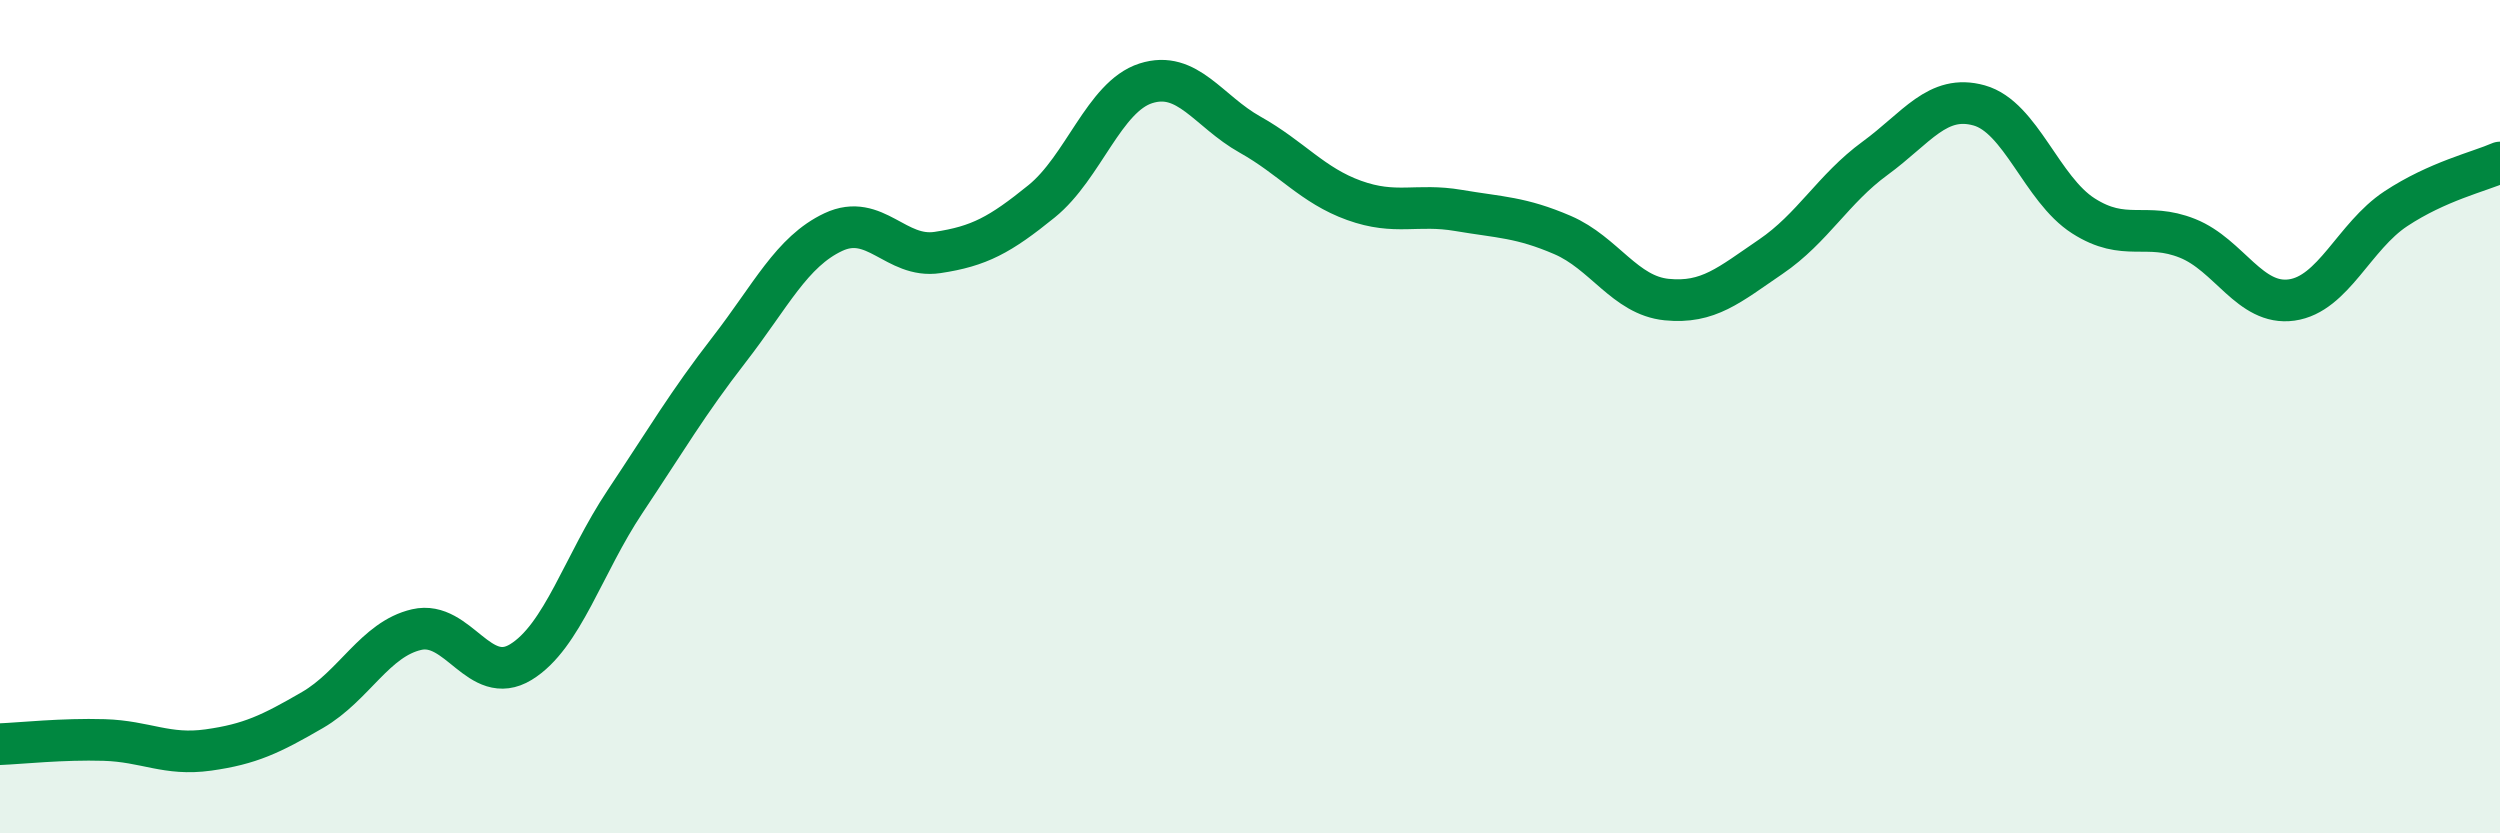
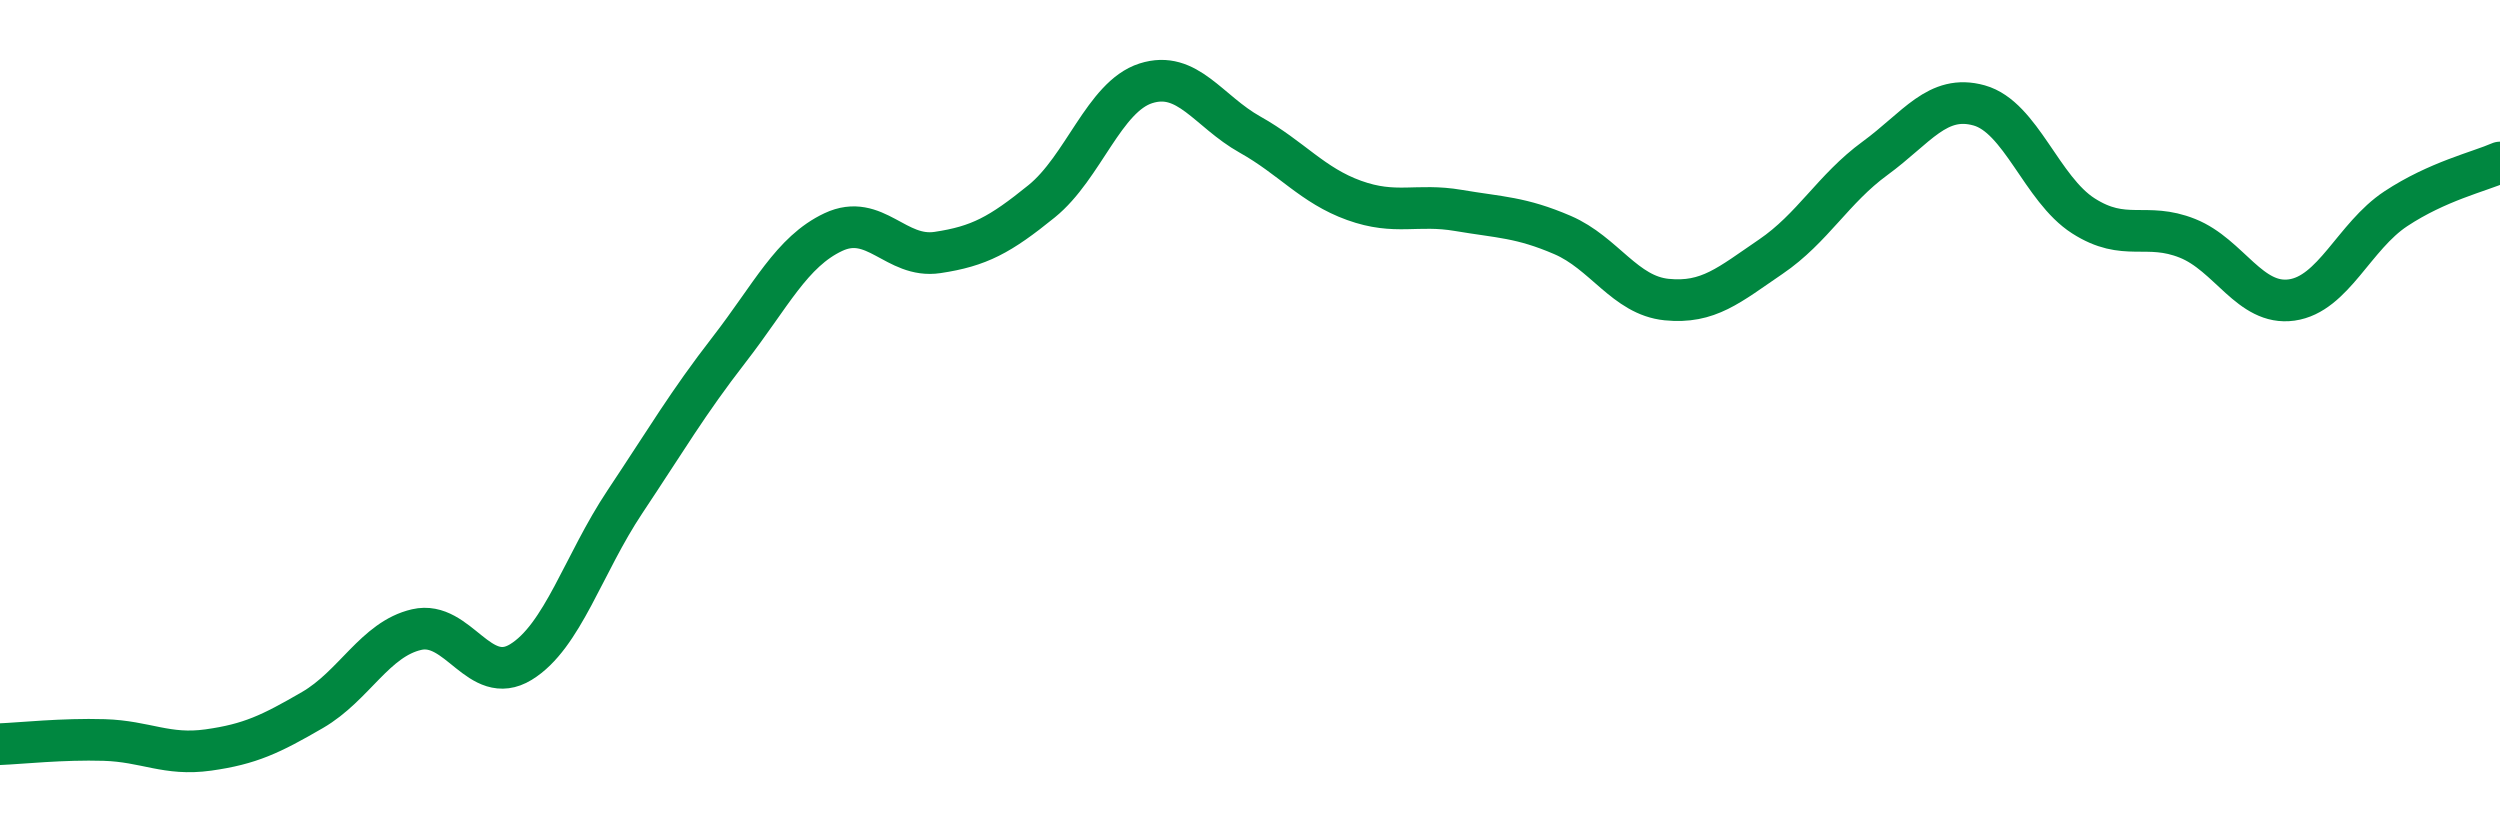
<svg xmlns="http://www.w3.org/2000/svg" width="60" height="20" viewBox="0 0 60 20">
-   <path d="M 0,17.86 C 0.5,17.84 1.5,17.73 2.5,17.76 C 3.5,17.79 4,18.14 5,18 C 6,17.86 6.5,17.62 7.5,17.04 C 8.5,16.46 9,15.34 10,15.11 C 11,14.88 11.5,16.5 12.5,15.89 C 13.5,15.28 14,13.54 15,12.04 C 16,10.54 16.5,9.68 17.5,8.39 C 18.5,7.1 19,6.04 20,5.57 C 21,5.1 21.5,6.21 22.5,6.06 C 23.5,5.91 24,5.64 25,4.83 C 26,4.02 26.5,2.32 27.5,2 C 28.5,1.68 29,2.67 30,3.23 C 31,3.79 31.5,4.45 32.5,4.81 C 33.5,5.17 34,4.88 35,5.05 C 36,5.22 36.5,5.21 37.5,5.64 C 38.5,6.07 39,7.09 40,7.19 C 41,7.29 41.5,6.84 42.5,6.16 C 43.5,5.48 44,4.53 45,3.8 C 46,3.07 46.5,2.25 47.5,2.53 C 48.5,2.81 49,4.54 50,5.18 C 51,5.82 51.5,5.32 52.5,5.72 C 53.5,6.12 54,7.34 55,7.2 C 56,7.06 56.5,5.67 57.5,5.01 C 58.5,4.35 59.5,4.12 60,3.9L60 20L0 20Z" fill="#008740" opacity="0.1" stroke-linecap="round" stroke-linejoin="round" />
  <path d="M 0,17.86 C 0.5,17.84 1.5,17.73 2.5,17.76 C 3.5,17.79 4,18.14 5,18 C 6,17.86 6.5,17.62 7.5,17.04 C 8.5,16.46 9,15.34 10,15.11 C 11,14.88 11.5,16.5 12.5,15.89 C 13.5,15.28 14,13.54 15,12.04 C 16,10.54 16.5,9.68 17.5,8.39 C 18.5,7.1 19,6.04 20,5.57 C 21,5.1 21.5,6.21 22.5,6.06 C 23.5,5.91 24,5.64 25,4.83 C 26,4.02 26.5,2.32 27.5,2 C 28.5,1.68 29,2.67 30,3.23 C 31,3.79 31.5,4.45 32.5,4.81 C 33.5,5.17 34,4.88 35,5.05 C 36,5.22 36.5,5.21 37.5,5.64 C 38.5,6.07 39,7.09 40,7.19 C 41,7.29 41.5,6.84 42.5,6.16 C 43.5,5.48 44,4.53 45,3.8 C 46,3.07 46.5,2.25 47.5,2.53 C 48.5,2.81 49,4.54 50,5.18 C 51,5.82 51.5,5.32 52.5,5.72 C 53.5,6.12 54,7.34 55,7.2 C 56,7.06 56.5,5.67 57.5,5.01 C 58.5,4.35 59.5,4.12 60,3.9" stroke="#008740" stroke-width="1" fill="none" stroke-linecap="round" stroke-linejoin="round" />
</svg>